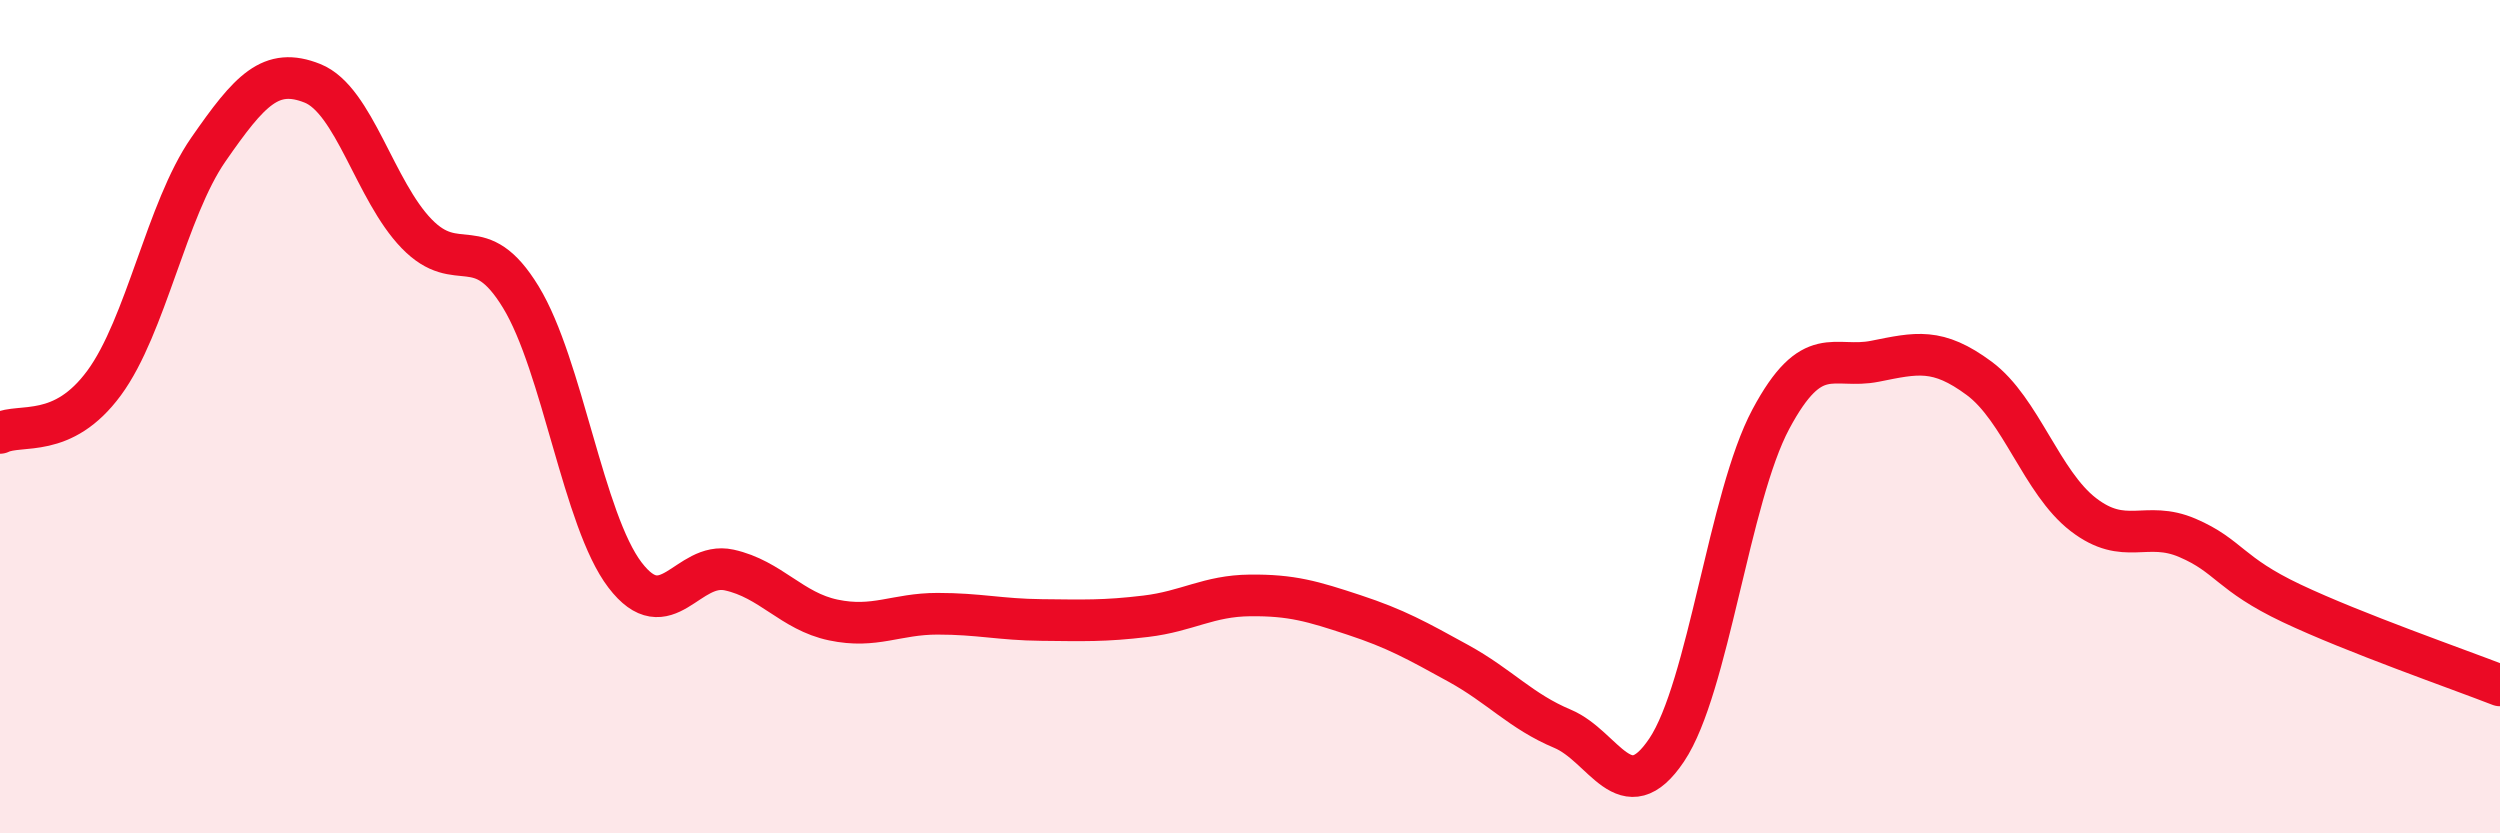
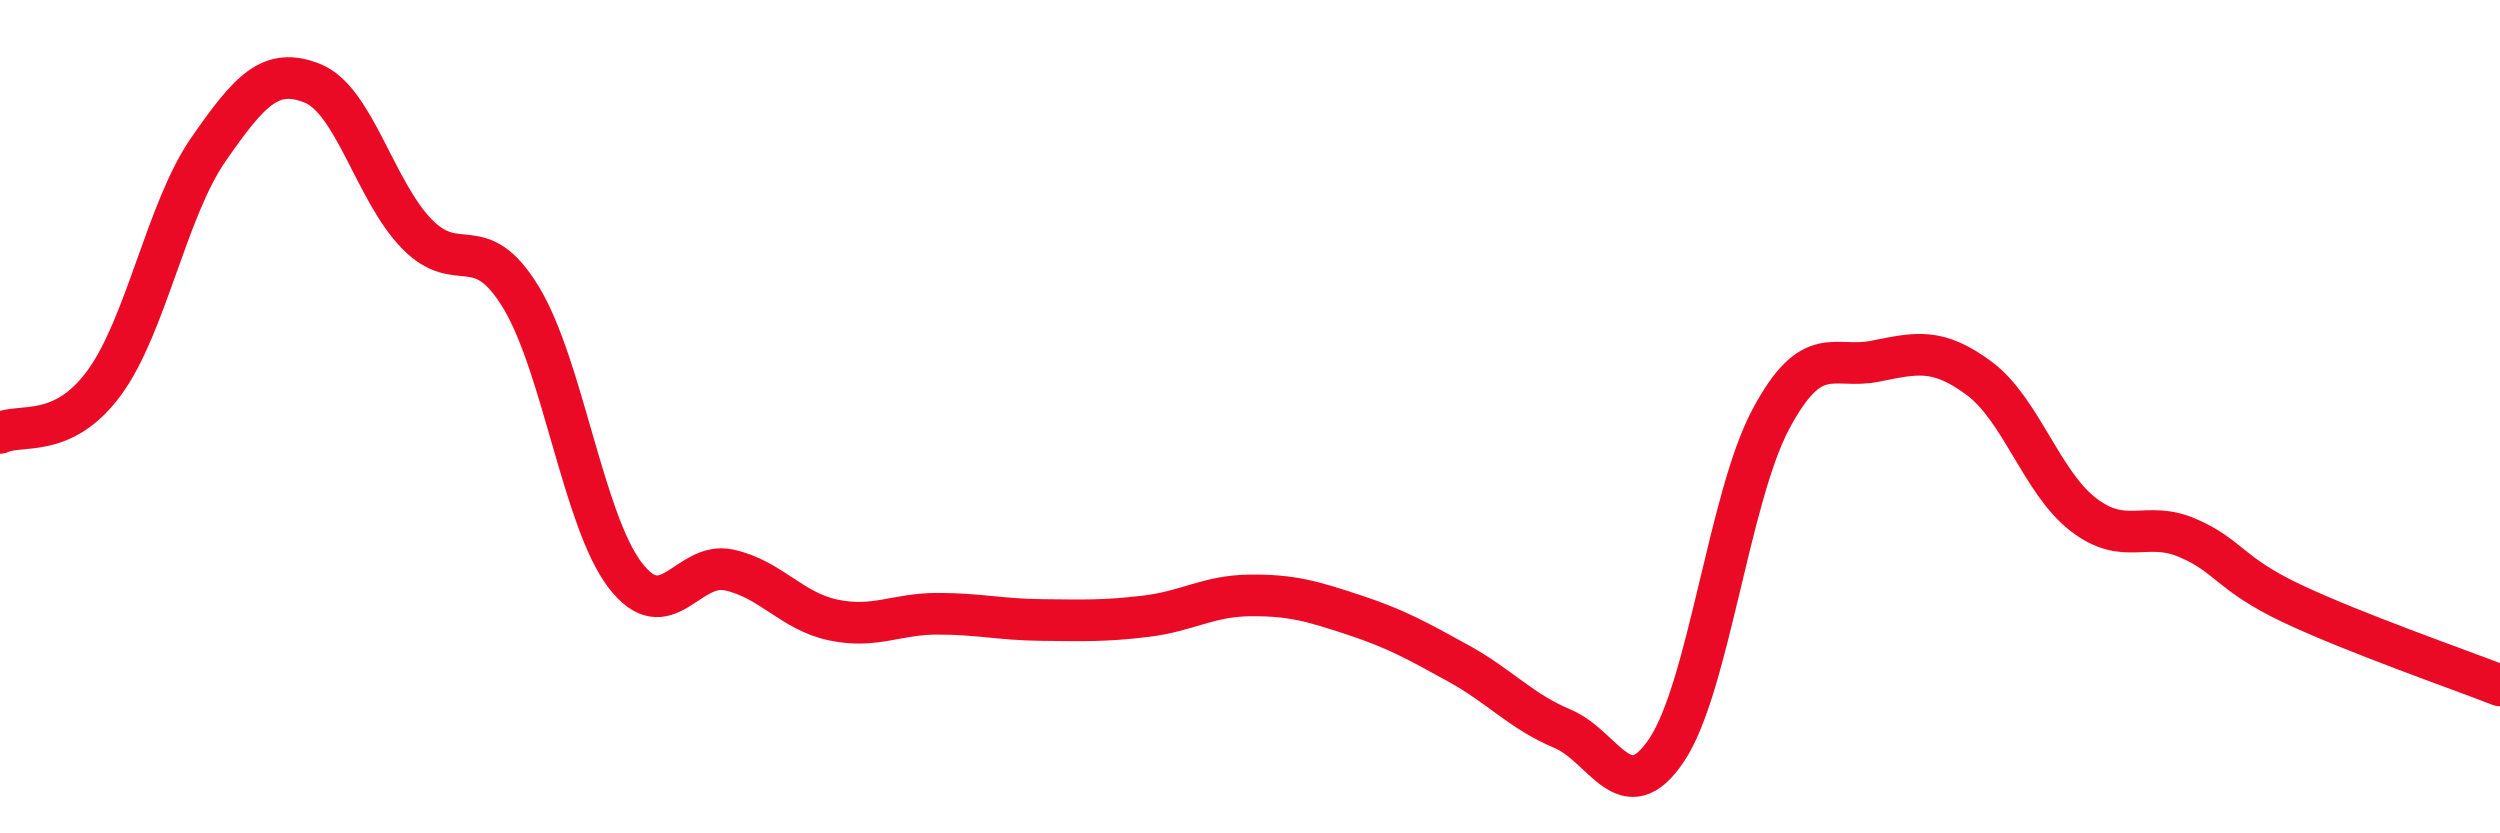
<svg xmlns="http://www.w3.org/2000/svg" width="60" height="20" viewBox="0 0 60 20">
-   <path d="M 0,10.39 C 0.5,10.15 1.5,10.55 2.5,9.19 C 3.5,7.83 4,5.03 5,3.59 C 6,2.15 6.5,1.6 7.5,2 C 8.5,2.4 9,4.58 10,5.61 C 11,6.64 11.5,5.49 12.5,7.13 C 13.5,8.77 14,12.49 15,13.8 C 16,15.11 16.5,13.46 17.5,13.68 C 18.5,13.9 19,14.67 20,14.88 C 21,15.09 21.5,14.73 22.5,14.73 C 23.5,14.73 24,14.87 25,14.88 C 26,14.89 26.5,14.91 27.5,14.79 C 28.5,14.67 29,14.3 30,14.29 C 31,14.28 31.5,14.43 32.5,14.76 C 33.5,15.09 34,15.37 35,15.92 C 36,16.47 36.5,17.07 37.5,17.49 C 38.5,17.91 39,19.49 40,18 C 41,16.51 41.5,11.93 42.5,10.06 C 43.5,8.19 44,8.87 45,8.67 C 46,8.47 46.5,8.34 47.5,9.08 C 48.5,9.82 49,11.58 50,12.35 C 51,13.12 51.5,12.48 52.5,12.91 C 53.5,13.34 53.5,13.77 55,14.48 C 56.5,15.19 59,16.06 60,16.45L60 20L0 20Z" fill="#EB0A25" opacity="0.1" stroke-linecap="round" stroke-linejoin="round" />
  <path d="M 0,10.39 C 0.5,10.15 1.5,10.55 2.5,9.19 C 3.5,7.83 4,5.03 5,3.59 C 6,2.15 6.5,1.6 7.5,2 C 8.5,2.4 9,4.58 10,5.61 C 11,6.64 11.5,5.49 12.5,7.13 C 13.5,8.77 14,12.49 15,13.8 C 16,15.11 16.5,13.46 17.5,13.68 C 18.5,13.9 19,14.67 20,14.88 C 21,15.09 21.5,14.73 22.5,14.73 C 23.5,14.73 24,14.87 25,14.88 C 26,14.89 26.5,14.91 27.5,14.79 C 28.5,14.67 29,14.3 30,14.29 C 31,14.28 31.5,14.43 32.5,14.76 C 33.5,15.09 34,15.37 35,15.92 C 36,16.47 36.5,17.07 37.5,17.49 C 38.5,17.91 39,19.49 40,18 C 41,16.51 41.5,11.93 42.5,10.06 C 43.5,8.19 44,8.87 45,8.67 C 46,8.47 46.5,8.34 47.5,9.08 C 48.5,9.82 49,11.58 50,12.35 C 51,13.12 51.5,12.48 52.5,12.91 C 53.5,13.34 53.5,13.77 55,14.48 C 56.5,15.19 59,16.06 60,16.45" stroke="#EB0A25" stroke-width="1" fill="none" stroke-linecap="round" stroke-linejoin="round" />
</svg>